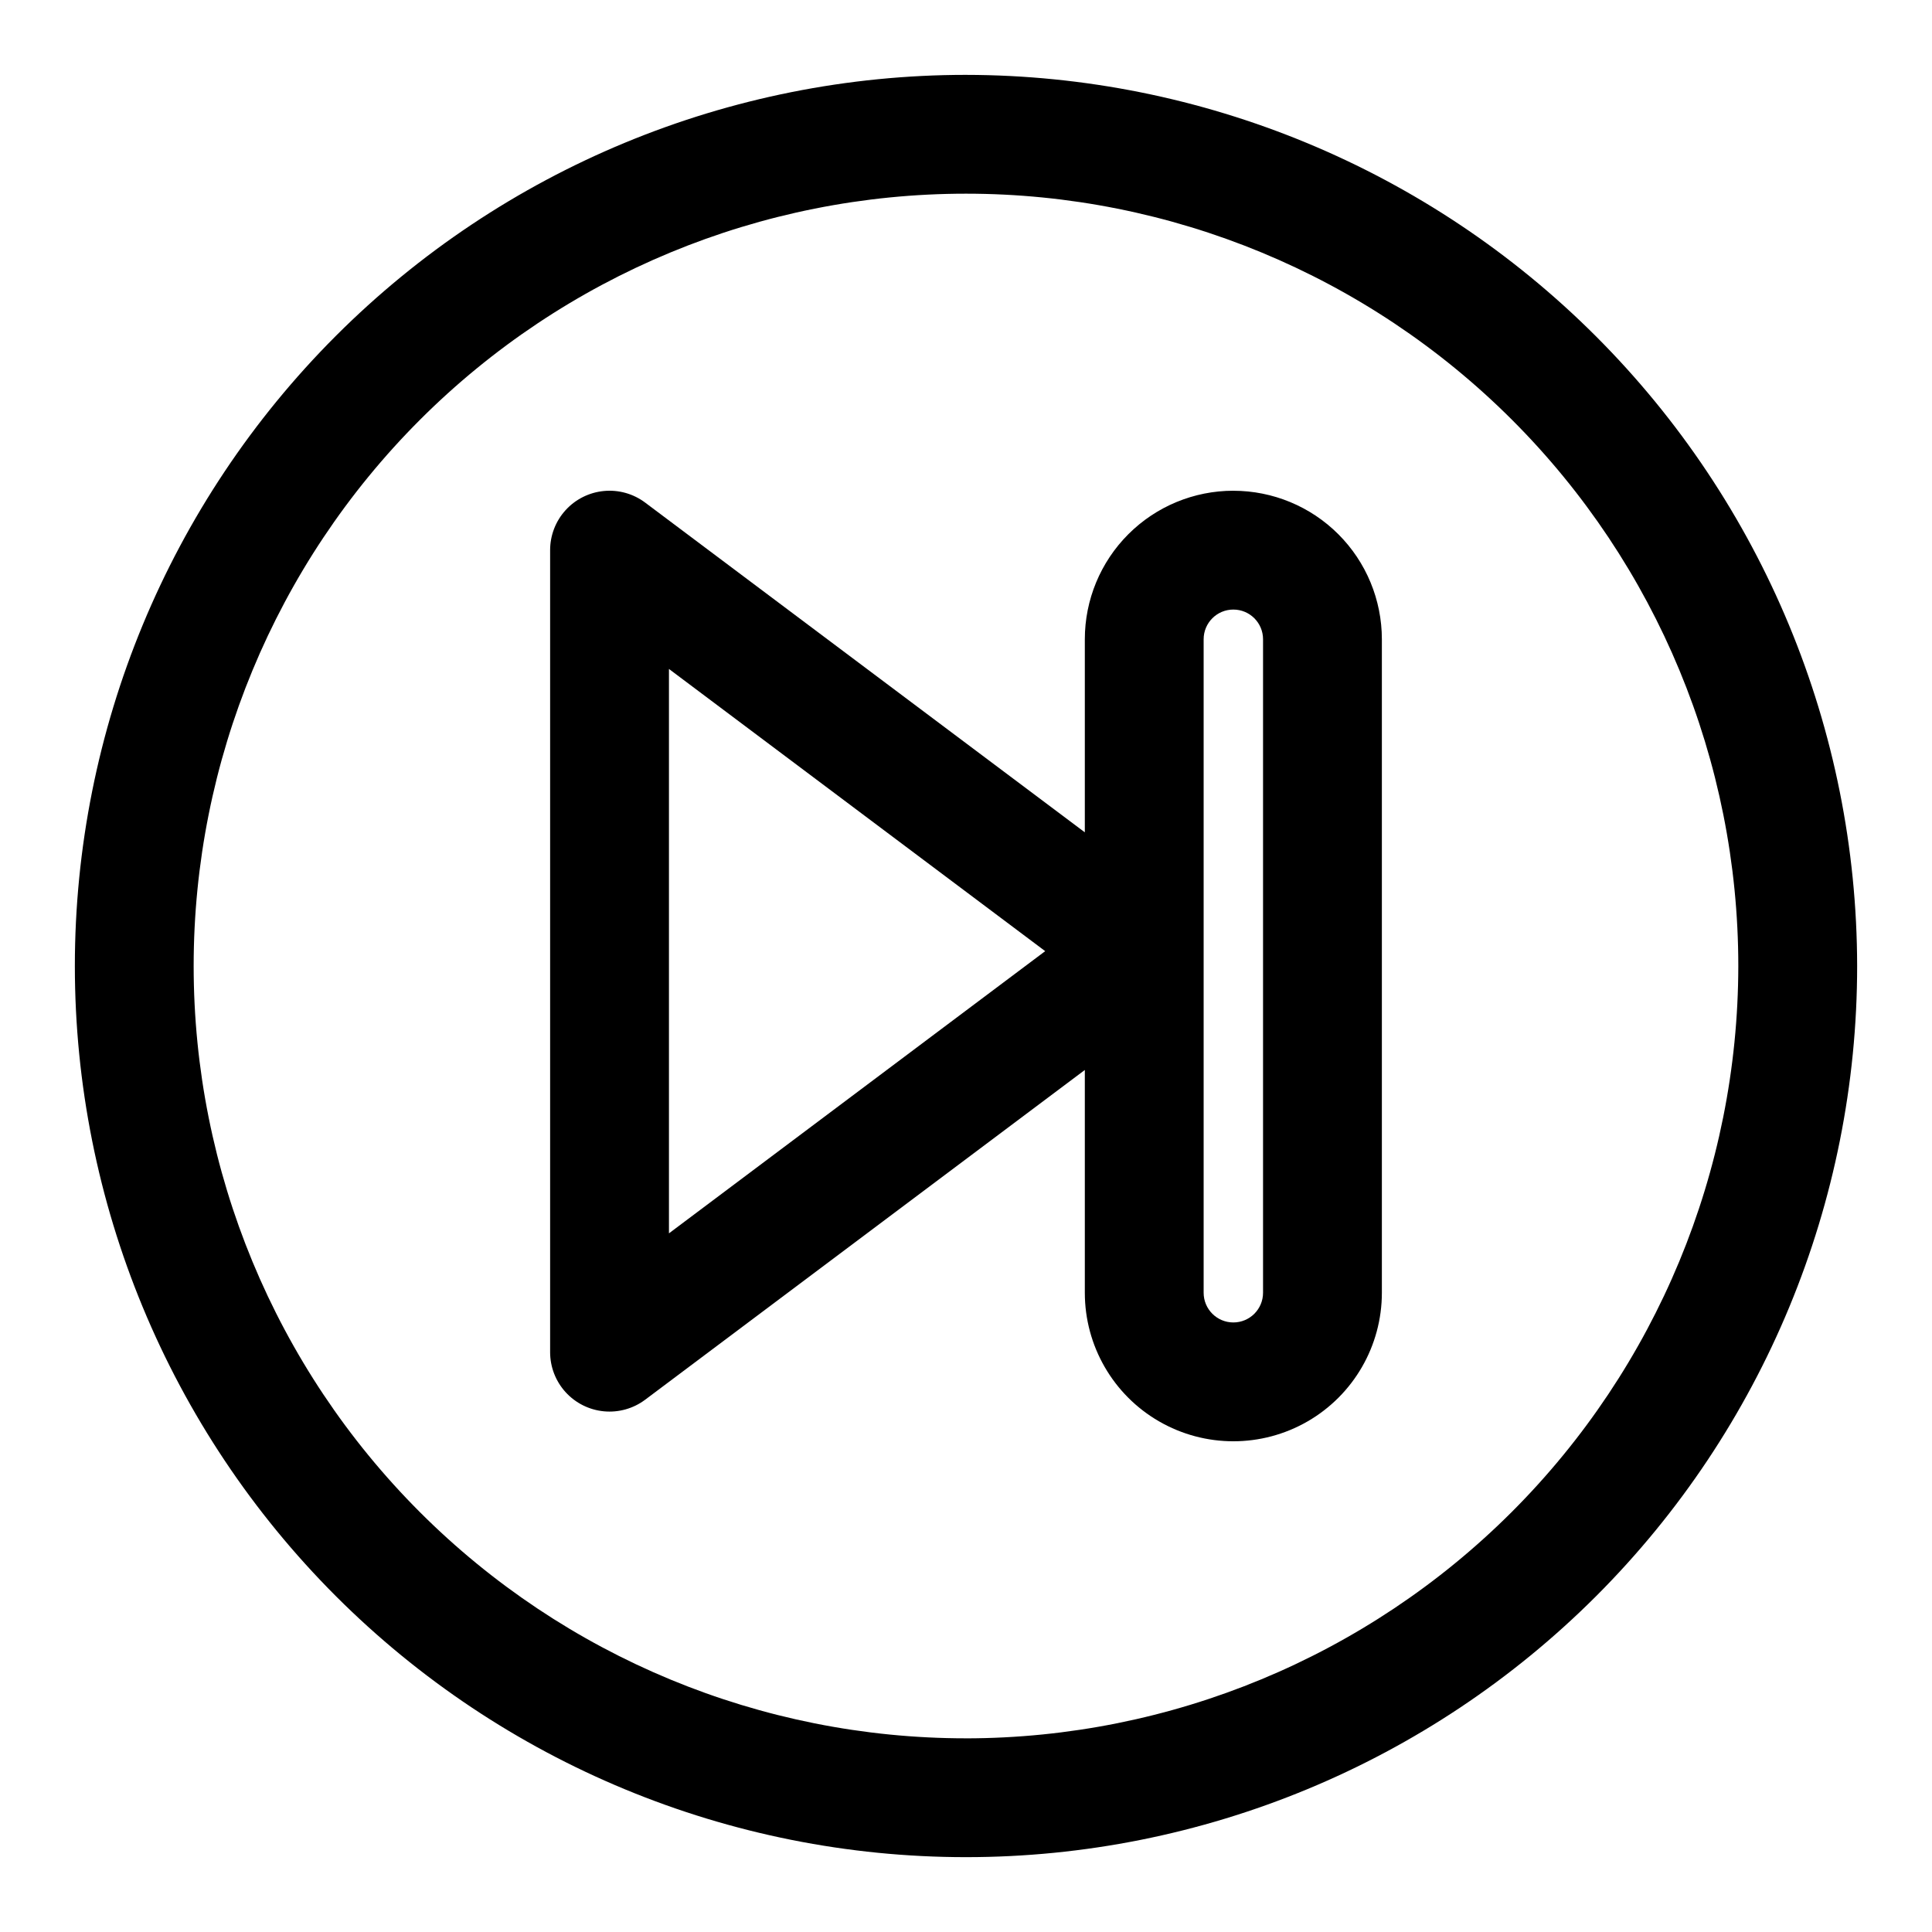
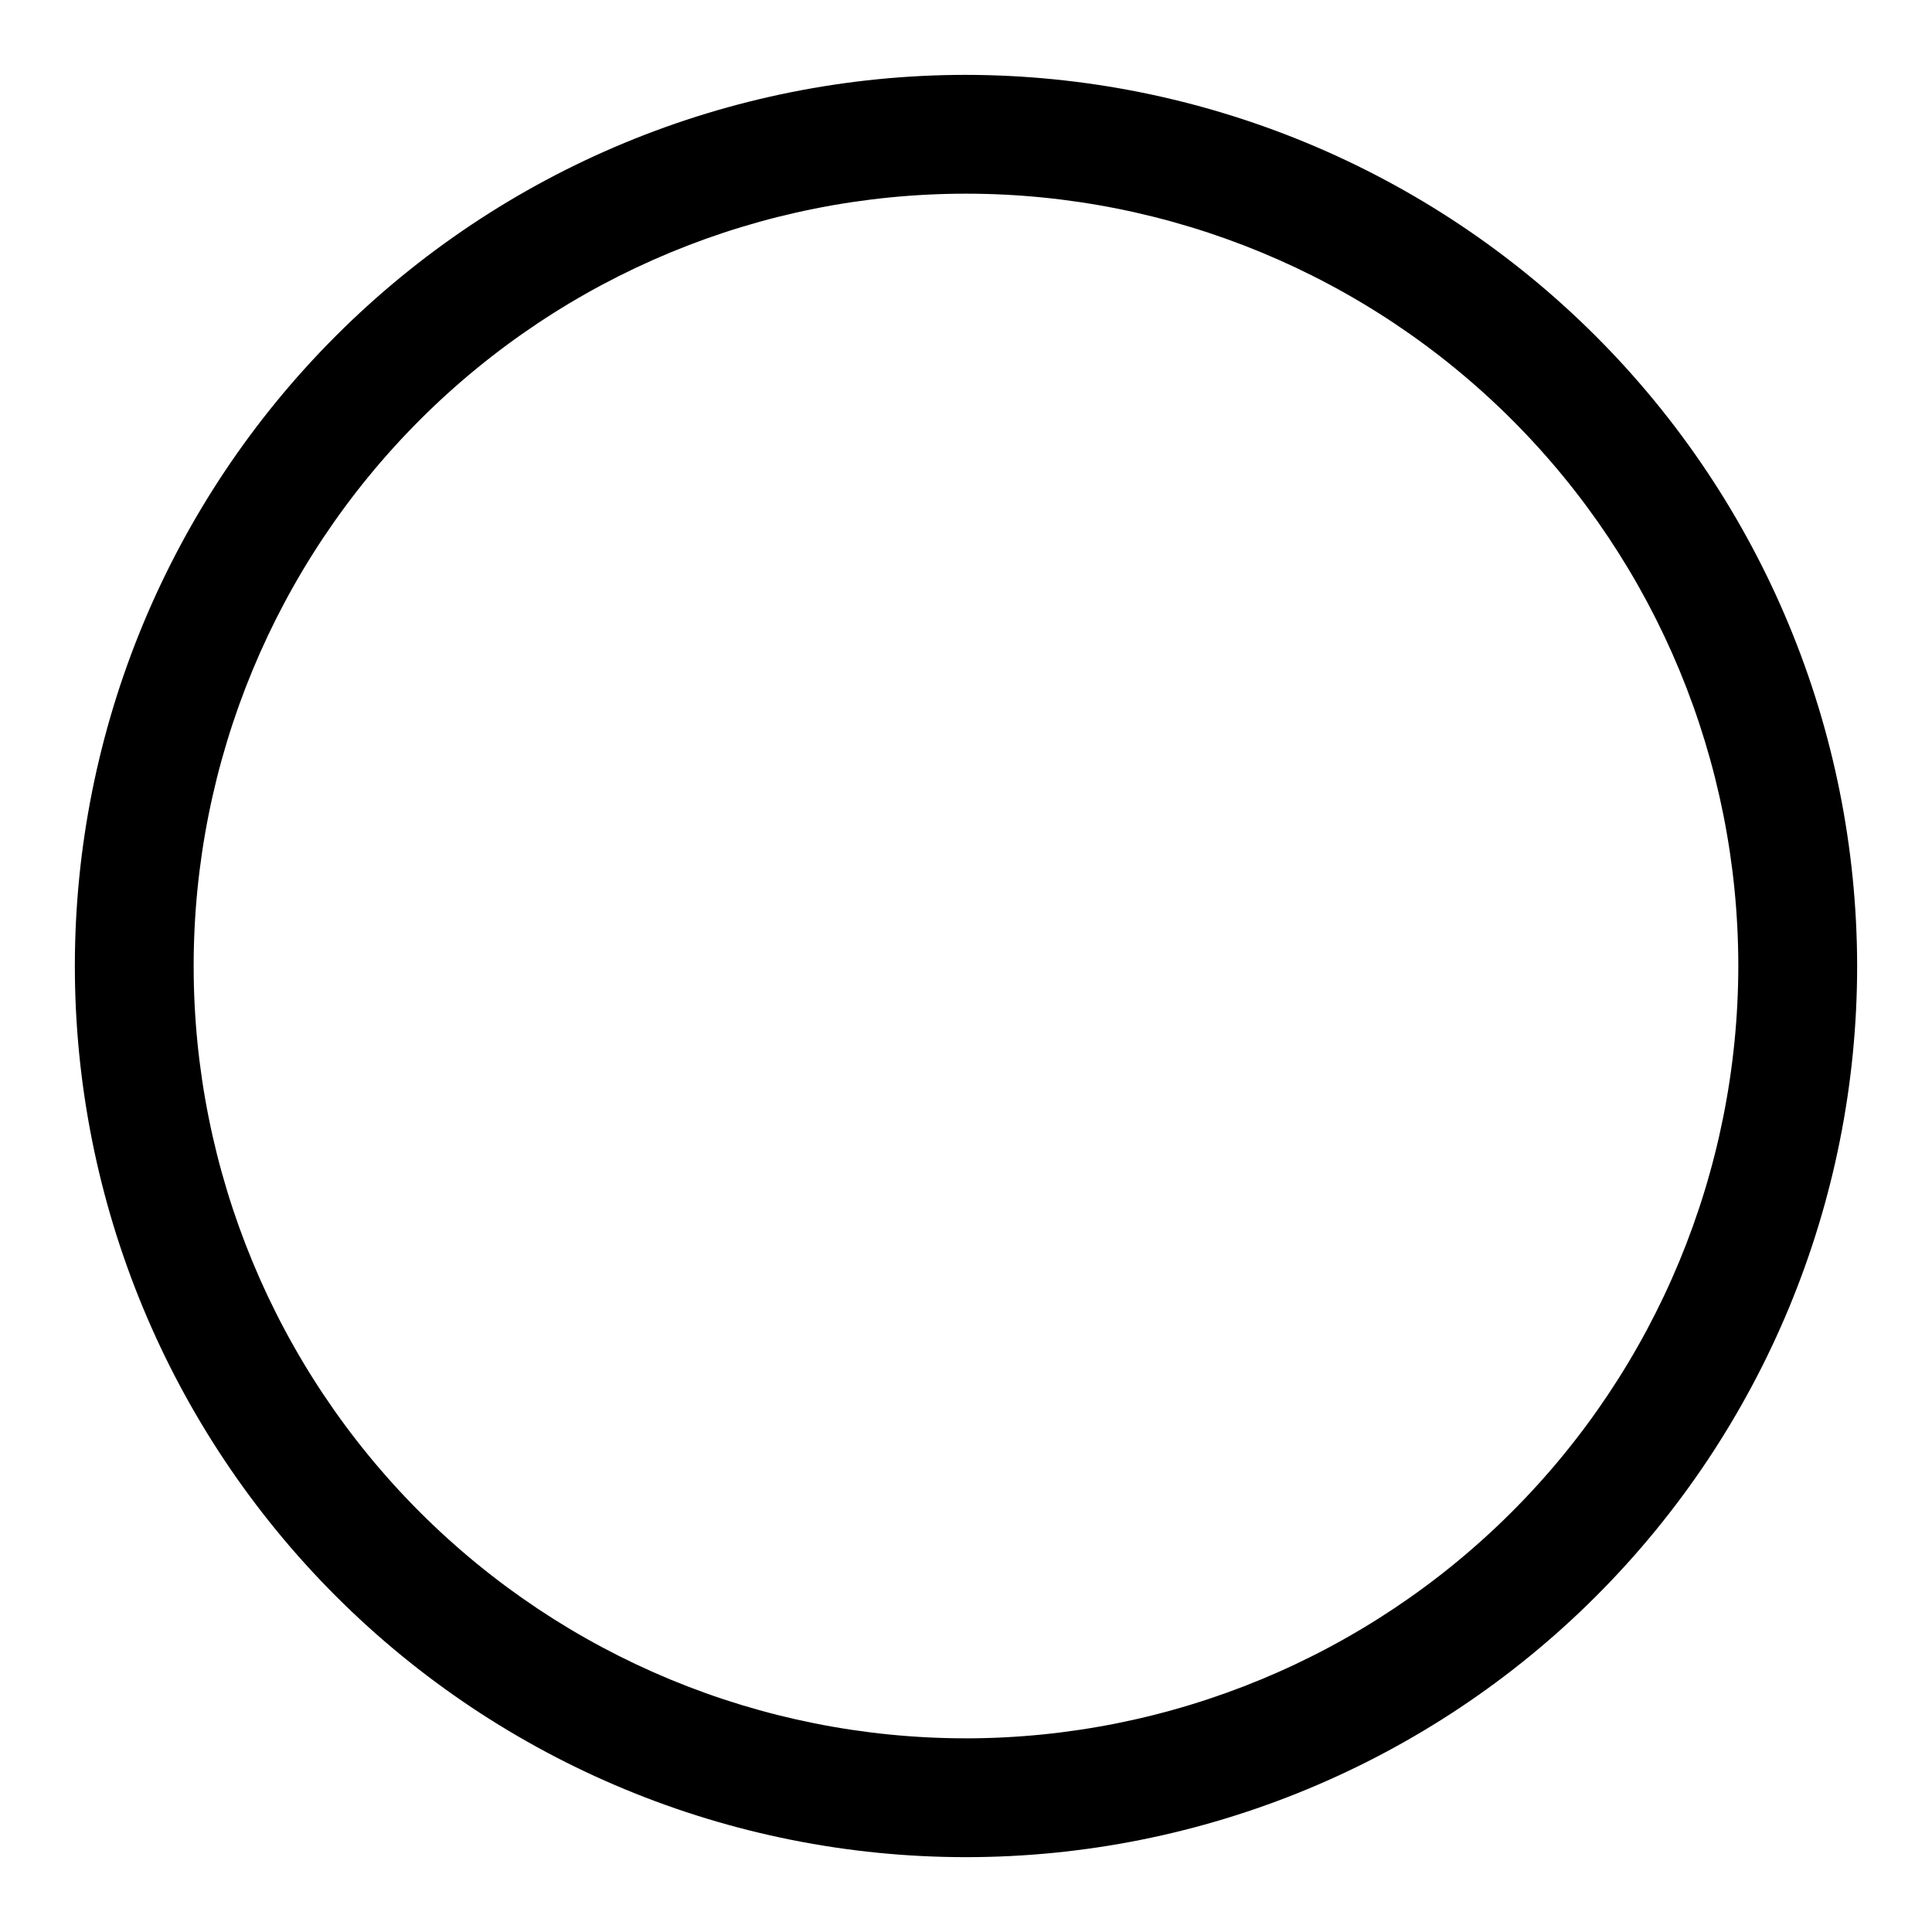
<svg xmlns="http://www.w3.org/2000/svg" fill="#000000" width="800px" height="800px" version="1.1" viewBox="144 144 512 512">
  <g>
    <path d="m400 163.84c-62.637 0-122.7 24.883-166.99 69.172-44.289 44.289-69.172 104.36-69.172 166.99 0 62.633 24.883 122.7 69.172 166.99 44.289 44.289 104.36 69.172 166.99 69.172 62.633 0 122.7-24.883 166.99-69.172 44.289-44.289 69.172-104.36 69.172-166.99-0.07-62.613-24.977-122.64-69.25-166.91-44.273-44.273-104.3-69.176-166.91-69.25zm0 440.83v0.004c-54.285 0-106.34-21.562-144.73-59.949-38.383-38.383-59.949-90.441-59.949-144.72 0-54.285 21.566-106.34 59.949-144.73 38.383-38.383 90.441-59.949 144.73-59.949 54.281 0 106.34 21.566 144.72 59.949 38.387 38.383 59.949 90.441 59.949 144.73-0.062 54.262-21.648 106.29-60.016 144.66-38.371 38.367-90.395 59.953-144.66 60.016z" />
-     <path d="m470.85 274.05c-10.441 0-20.453 4.144-27.832 11.527-7.383 7.383-11.527 17.395-11.527 27.832v51.168l-116.51-87.379c-3.133-2.352-7.031-3.449-10.934-3.078-3.902 0.371-7.523 2.18-10.16 5.078-2.637 2.898-4.098 6.676-4.098 10.594v212.55c0 3.918 1.461 7.695 4.098 10.594 2.637 2.898 6.258 4.707 10.16 5.078 3.902 0.371 7.801-0.727 10.934-3.078l116.51-87.379v59.039c0 14.062 7.5 27.059 19.68 34.086 12.176 7.031 27.18 7.031 39.359 0 12.176-7.027 19.68-20.023 19.68-34.086v-173.18c0-10.438-4.148-20.449-11.527-27.832-7.383-7.383-17.395-11.527-27.832-11.527zm-149.57 196.8v-149.57l99.707 74.785zm157.44 15.742c0 4.348-3.523 7.871-7.871 7.871s-7.871-3.523-7.871-7.871v-173.18c0-4.348 3.523-7.871 7.871-7.871s7.871 3.523 7.871 7.871z" />
  </g>
</svg>